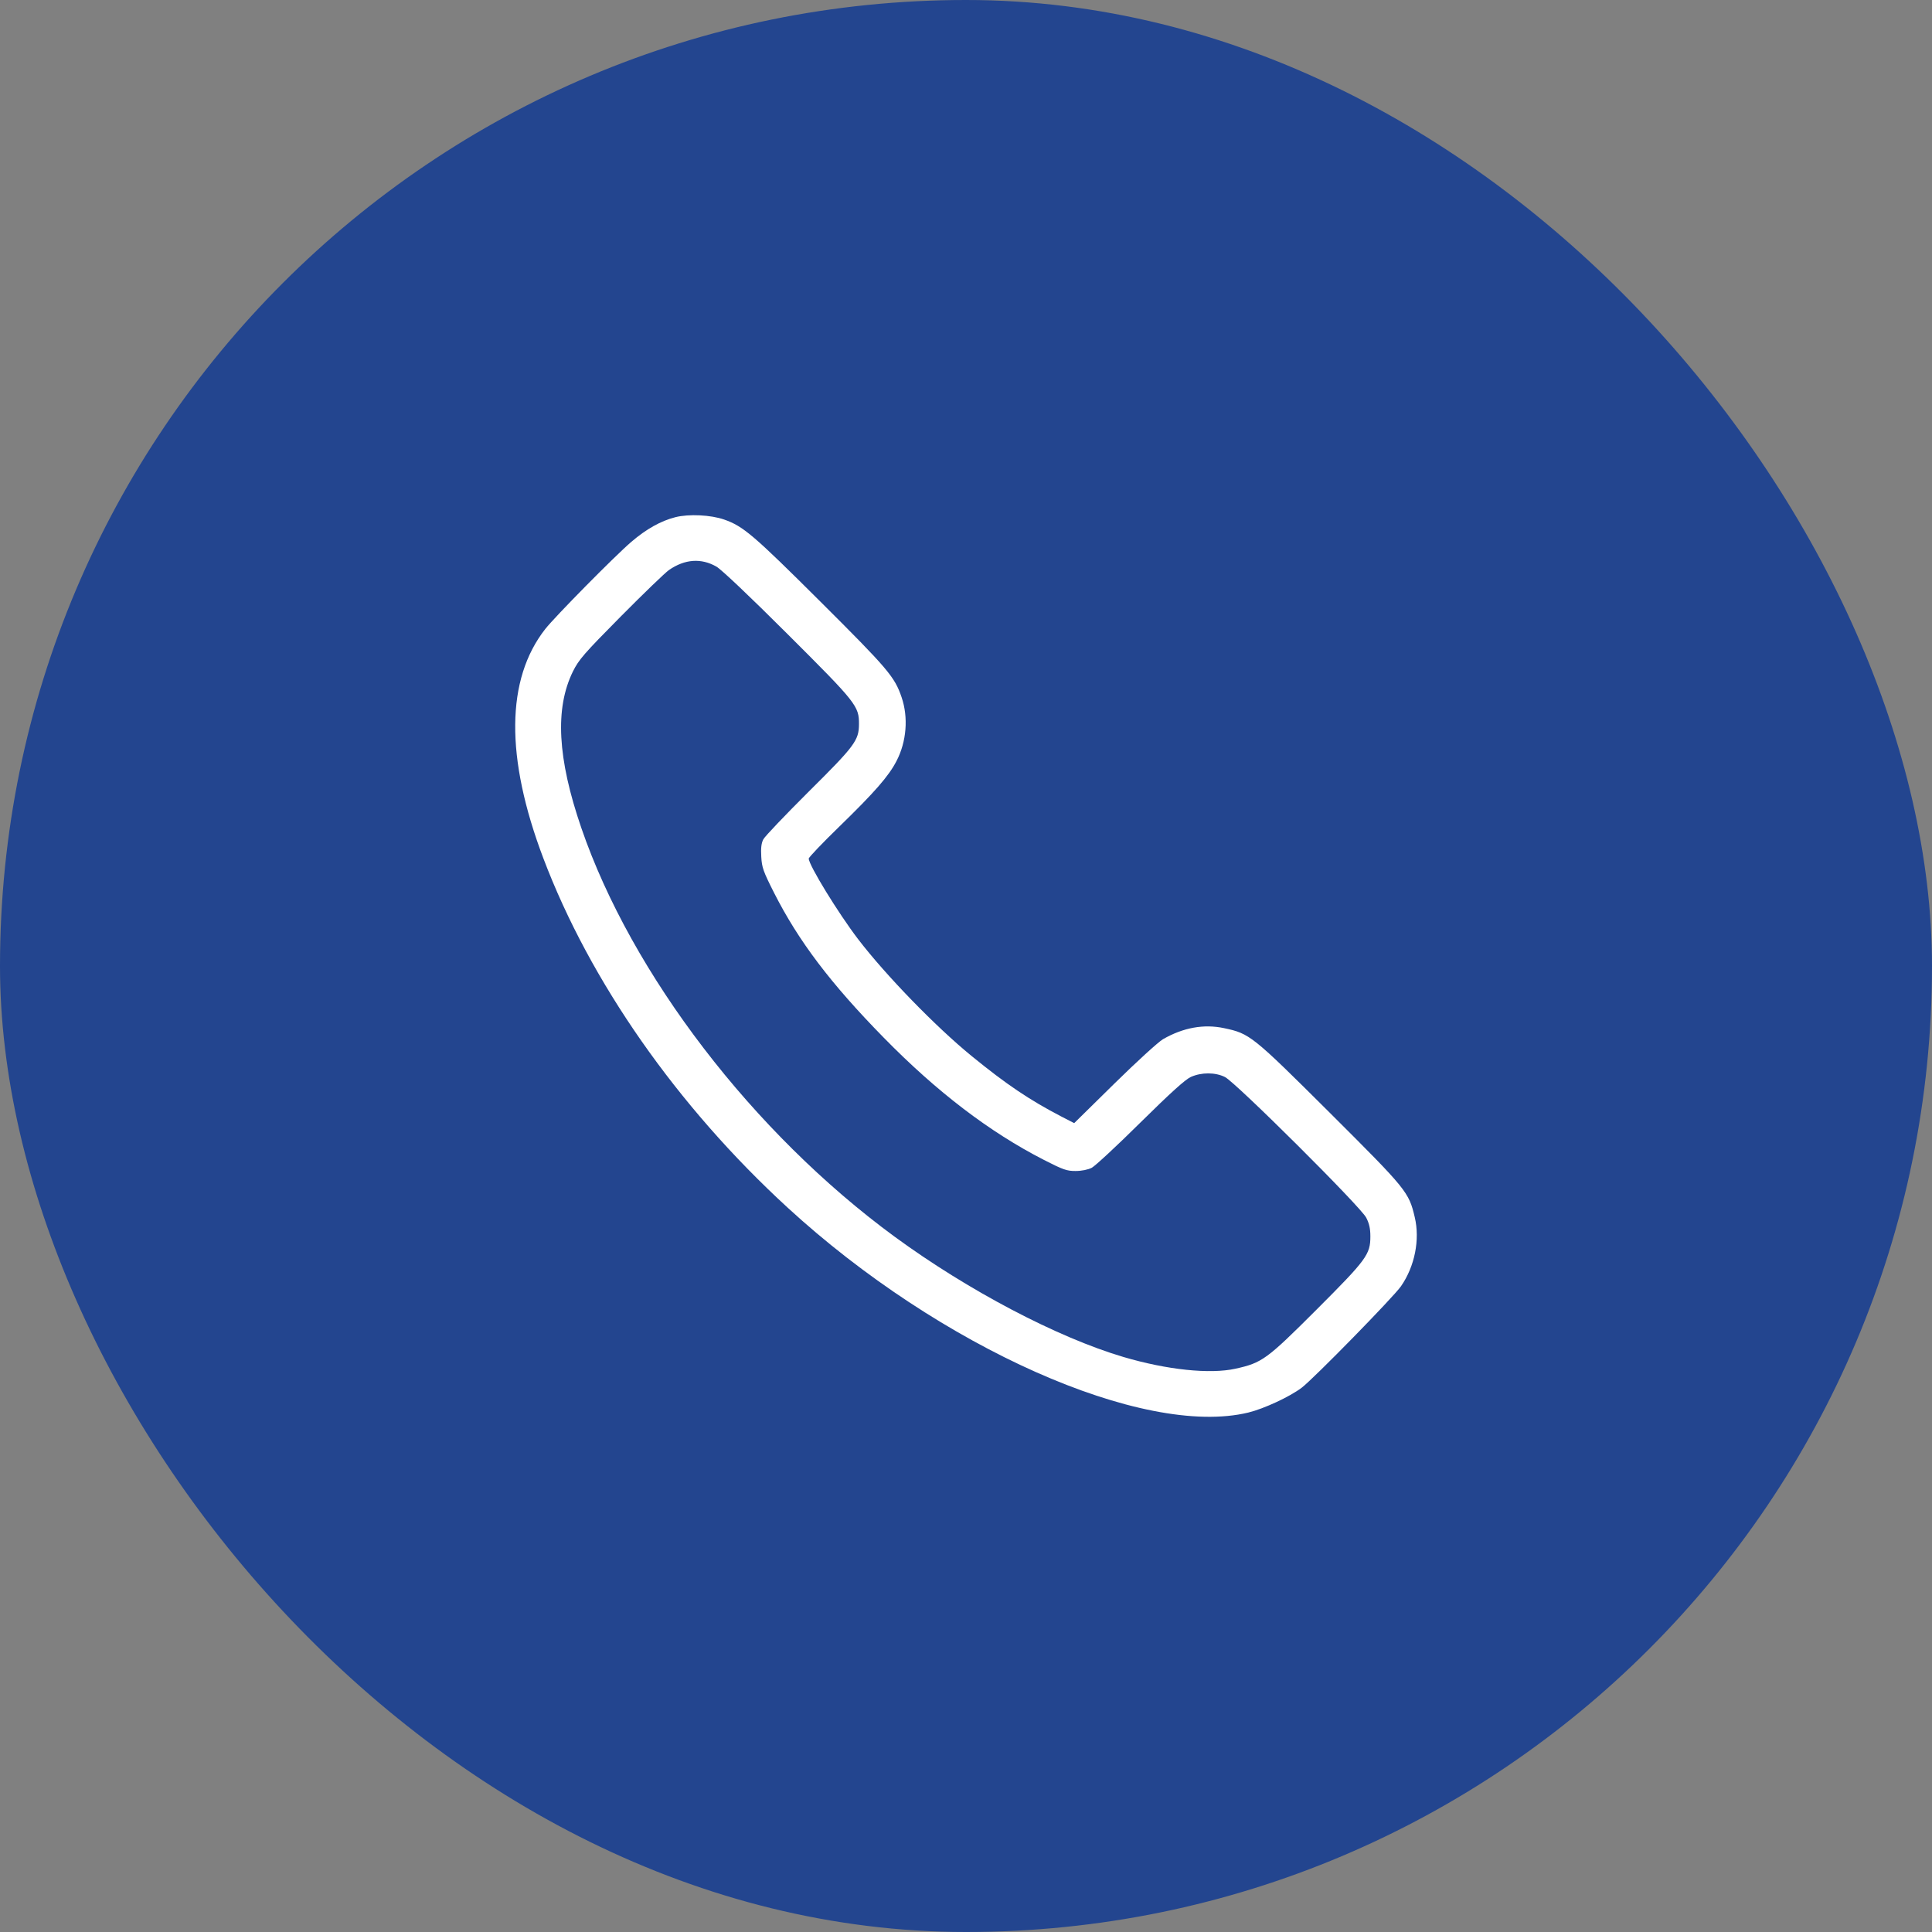
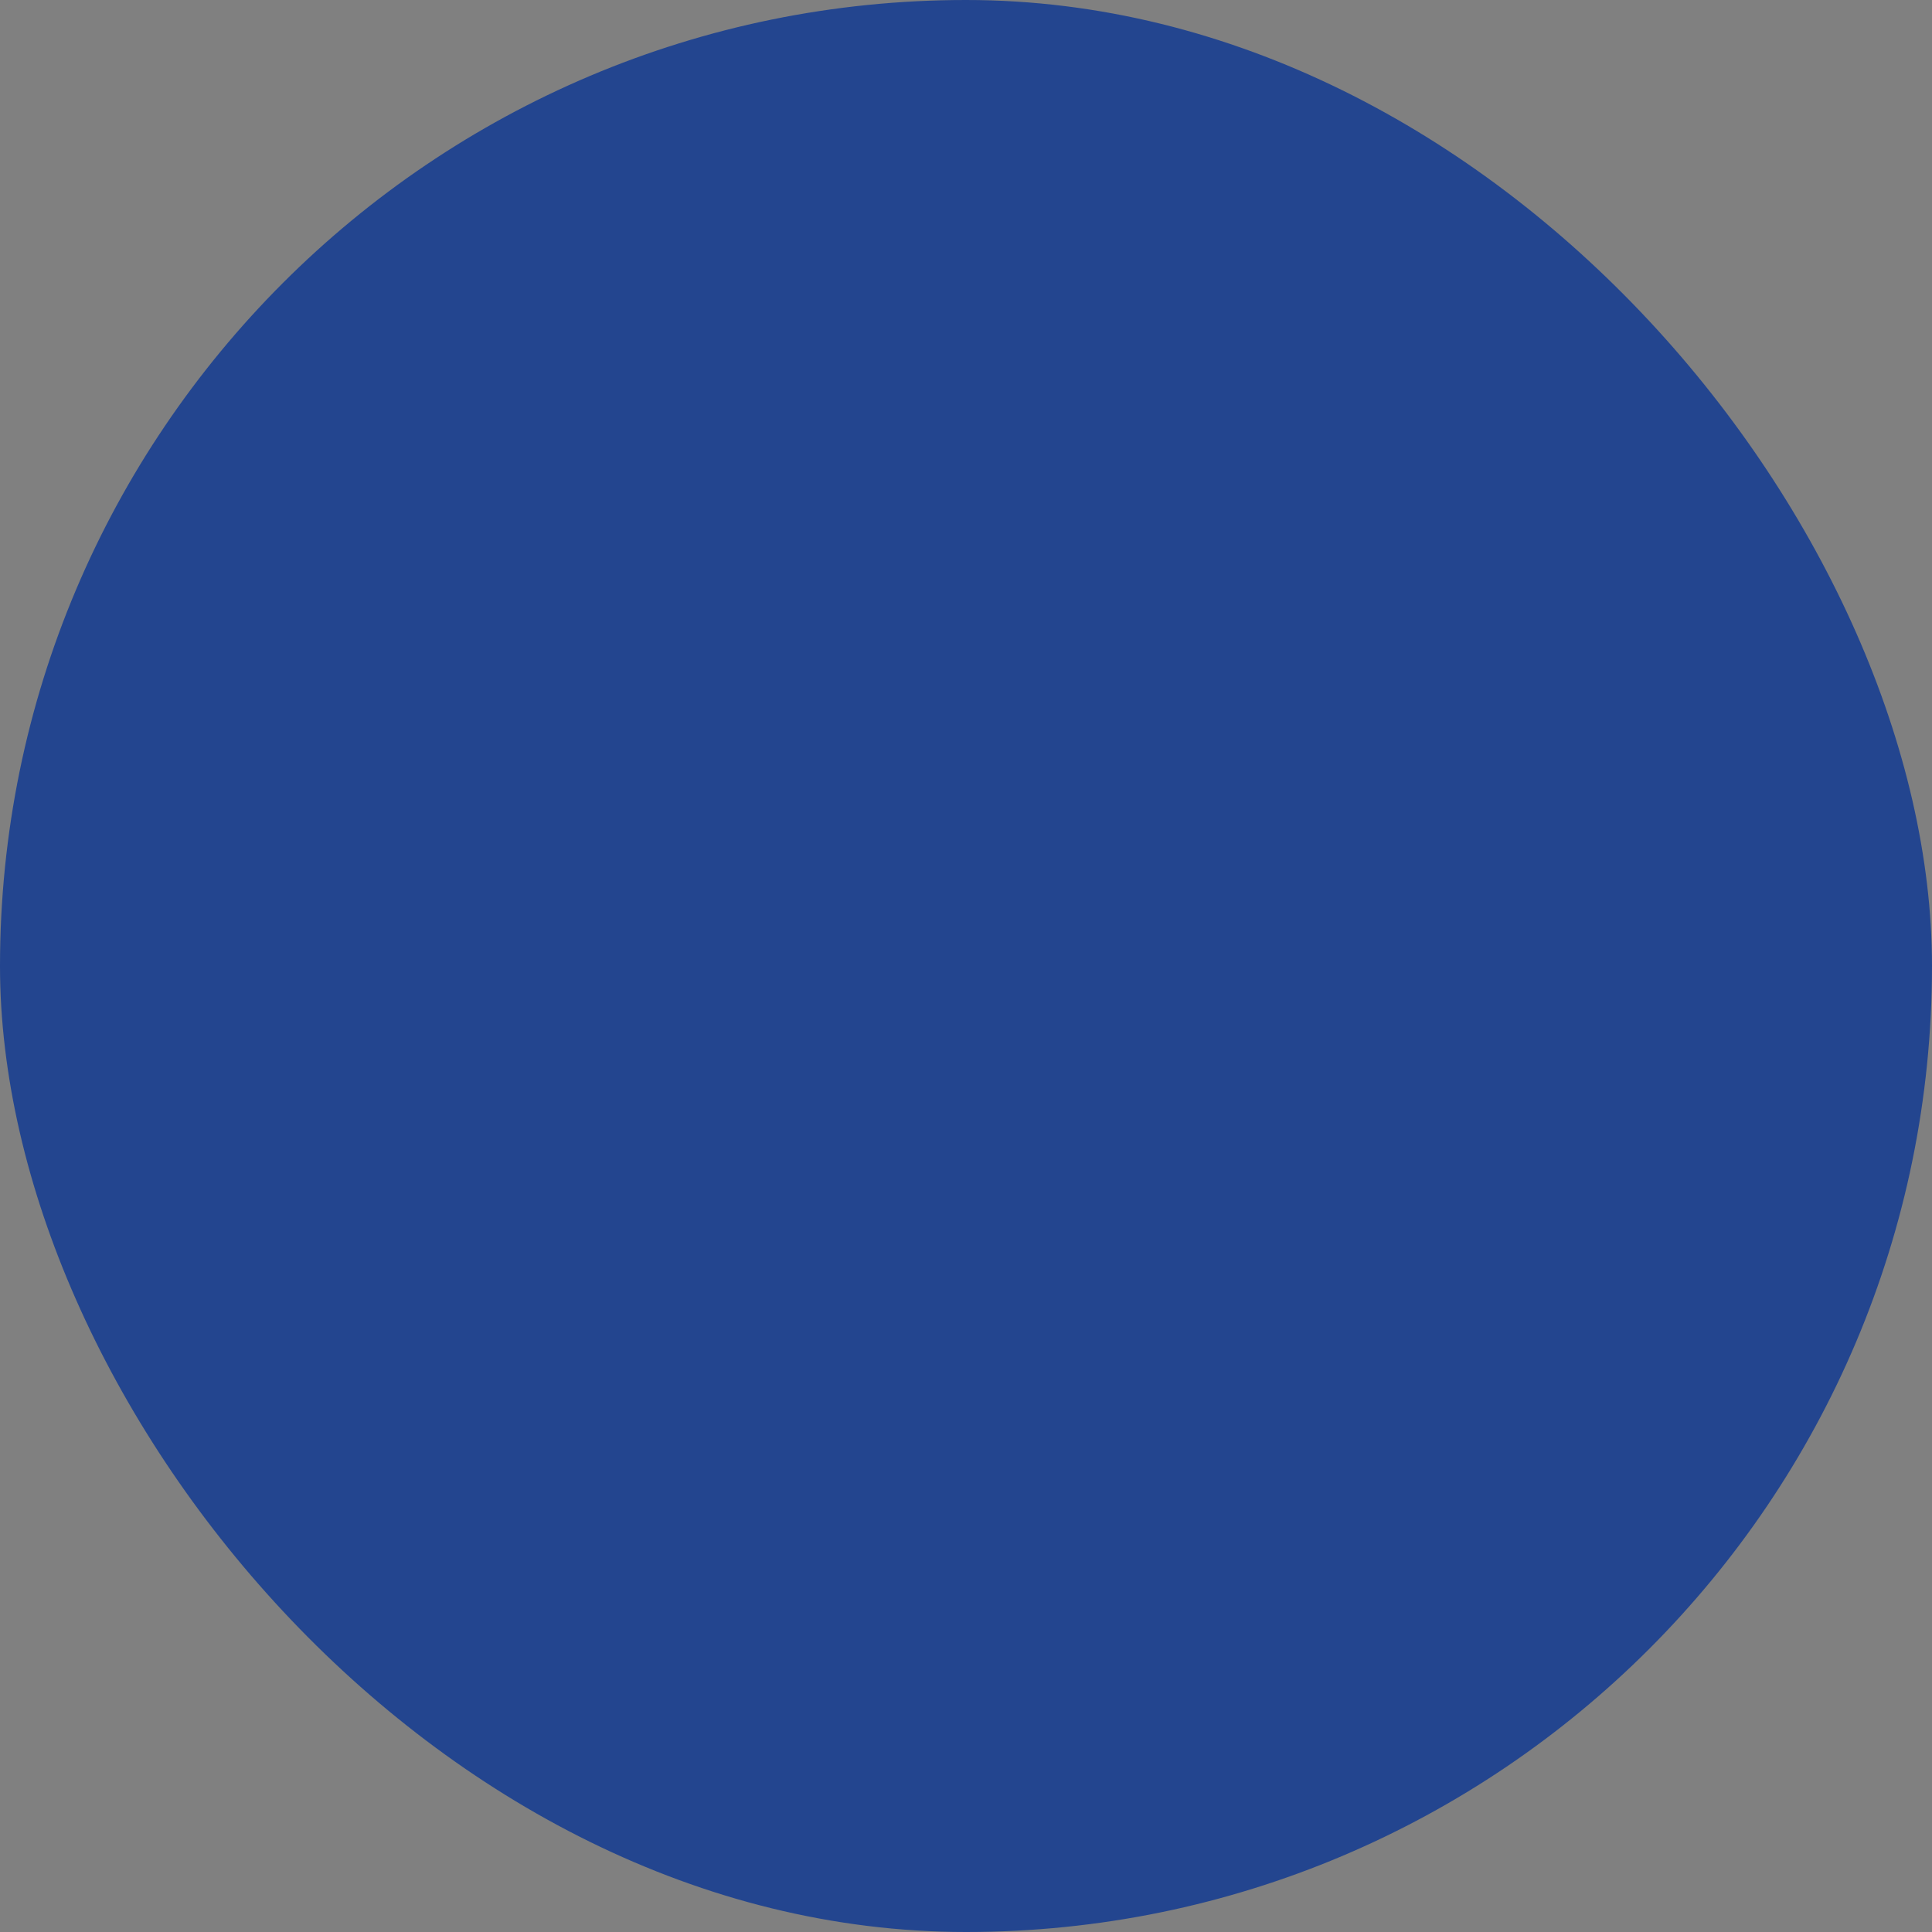
<svg xmlns="http://www.w3.org/2000/svg" width="30" height="30" viewBox="0 0 30 30" fill="none">
  <rect x="0" y="0" width="30" height="30" fill="#808080" stroke="none" />
  <rect width="30" height="30" rx="15" fill="#23458F" />
-   <path fill-rule="evenodd" clip-rule="evenodd" d="M10.487 8.031C10.262 8.088 10.035 8.215 9.803 8.414C9.545 8.635 8.618 9.575 8.467 9.767C7.855 10.548 7.844 11.762 8.437 13.327C9.16 15.239 10.515 17.177 12.229 18.751C14.592 20.921 17.754 22.328 19.384 21.934C19.626 21.875 20.027 21.689 20.212 21.549C20.397 21.409 21.64 20.139 21.755 19.972C21.969 19.663 22.051 19.249 21.968 18.9C21.876 18.51 21.846 18.472 20.65 17.28C19.443 16.078 19.406 16.049 19.007 15.965C18.692 15.898 18.371 15.957 18.06 16.136C17.987 16.178 17.647 16.489 17.304 16.826L16.68 17.44L16.48 17.337C15.989 17.082 15.626 16.838 15.085 16.396C14.529 15.942 13.754 15.144 13.326 14.585C13.017 14.181 12.559 13.434 12.558 13.332C12.558 13.313 12.772 13.088 13.034 12.834C13.582 12.301 13.8 12.052 13.922 11.815C14.077 11.516 14.107 11.14 14 10.827C13.892 10.509 13.789 10.388 12.739 9.342C11.7 8.307 11.541 8.171 11.246 8.068C11.038 7.995 10.697 7.978 10.487 8.031ZM11.124 8.798C11.202 8.843 11.64 9.258 12.23 9.847C13.3 10.914 13.34 10.964 13.338 11.246C13.337 11.497 13.273 11.583 12.554 12.296C12.193 12.656 11.877 12.987 11.853 13.033C11.822 13.092 11.813 13.169 11.821 13.304C11.83 13.47 11.852 13.532 12.02 13.864C12.399 14.612 12.898 15.272 13.725 16.115C14.547 16.954 15.366 17.579 16.208 18.01C16.509 18.164 16.566 18.184 16.702 18.183C16.796 18.183 16.894 18.163 16.953 18.133C17.006 18.105 17.346 17.79 17.708 17.431C18.177 16.968 18.404 16.763 18.491 16.723C18.656 16.649 18.871 16.649 19.021 16.724C19.188 16.807 21.128 18.738 21.214 18.907C21.262 18.999 21.279 19.079 21.279 19.198C21.279 19.479 21.223 19.556 20.442 20.337C19.669 21.11 19.597 21.162 19.185 21.253C18.789 21.341 18.121 21.271 17.444 21.071C16.415 20.766 15.029 20.037 13.89 19.202C11.694 17.591 9.809 15.132 9.027 12.857C8.655 11.775 8.614 11 8.897 10.425C8.988 10.242 9.068 10.15 9.64 9.572C9.993 9.216 10.329 8.892 10.388 8.851C10.634 8.681 10.887 8.663 11.124 8.798Z" fill="white" />
</svg>